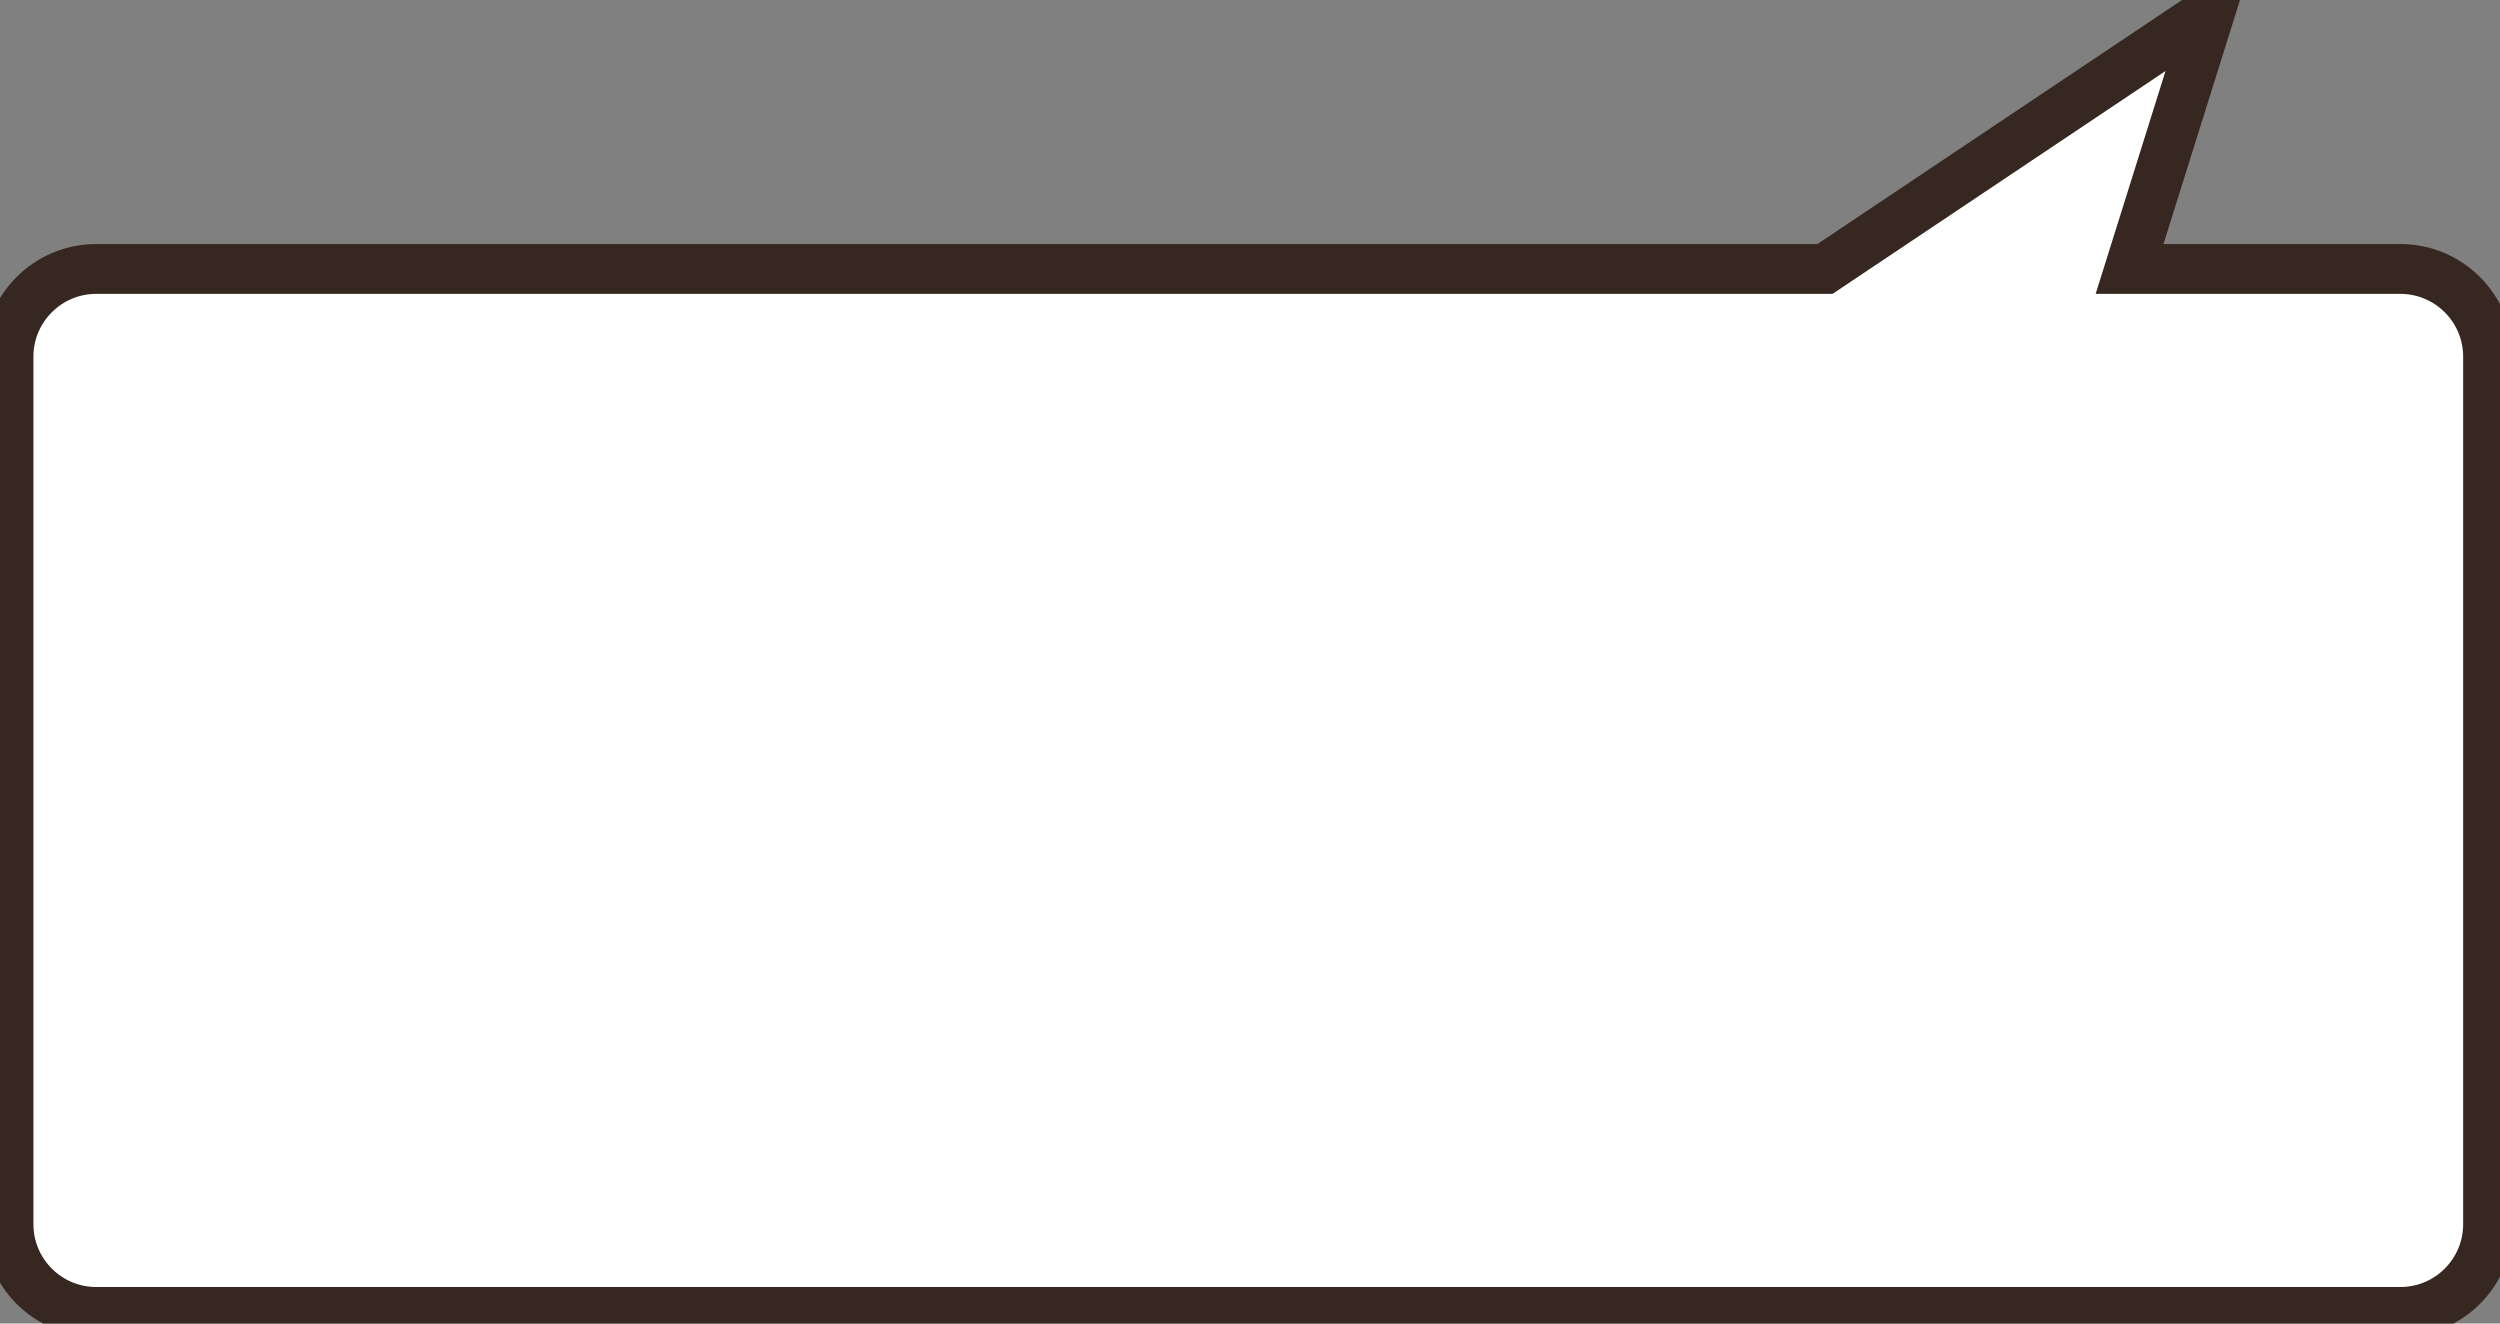
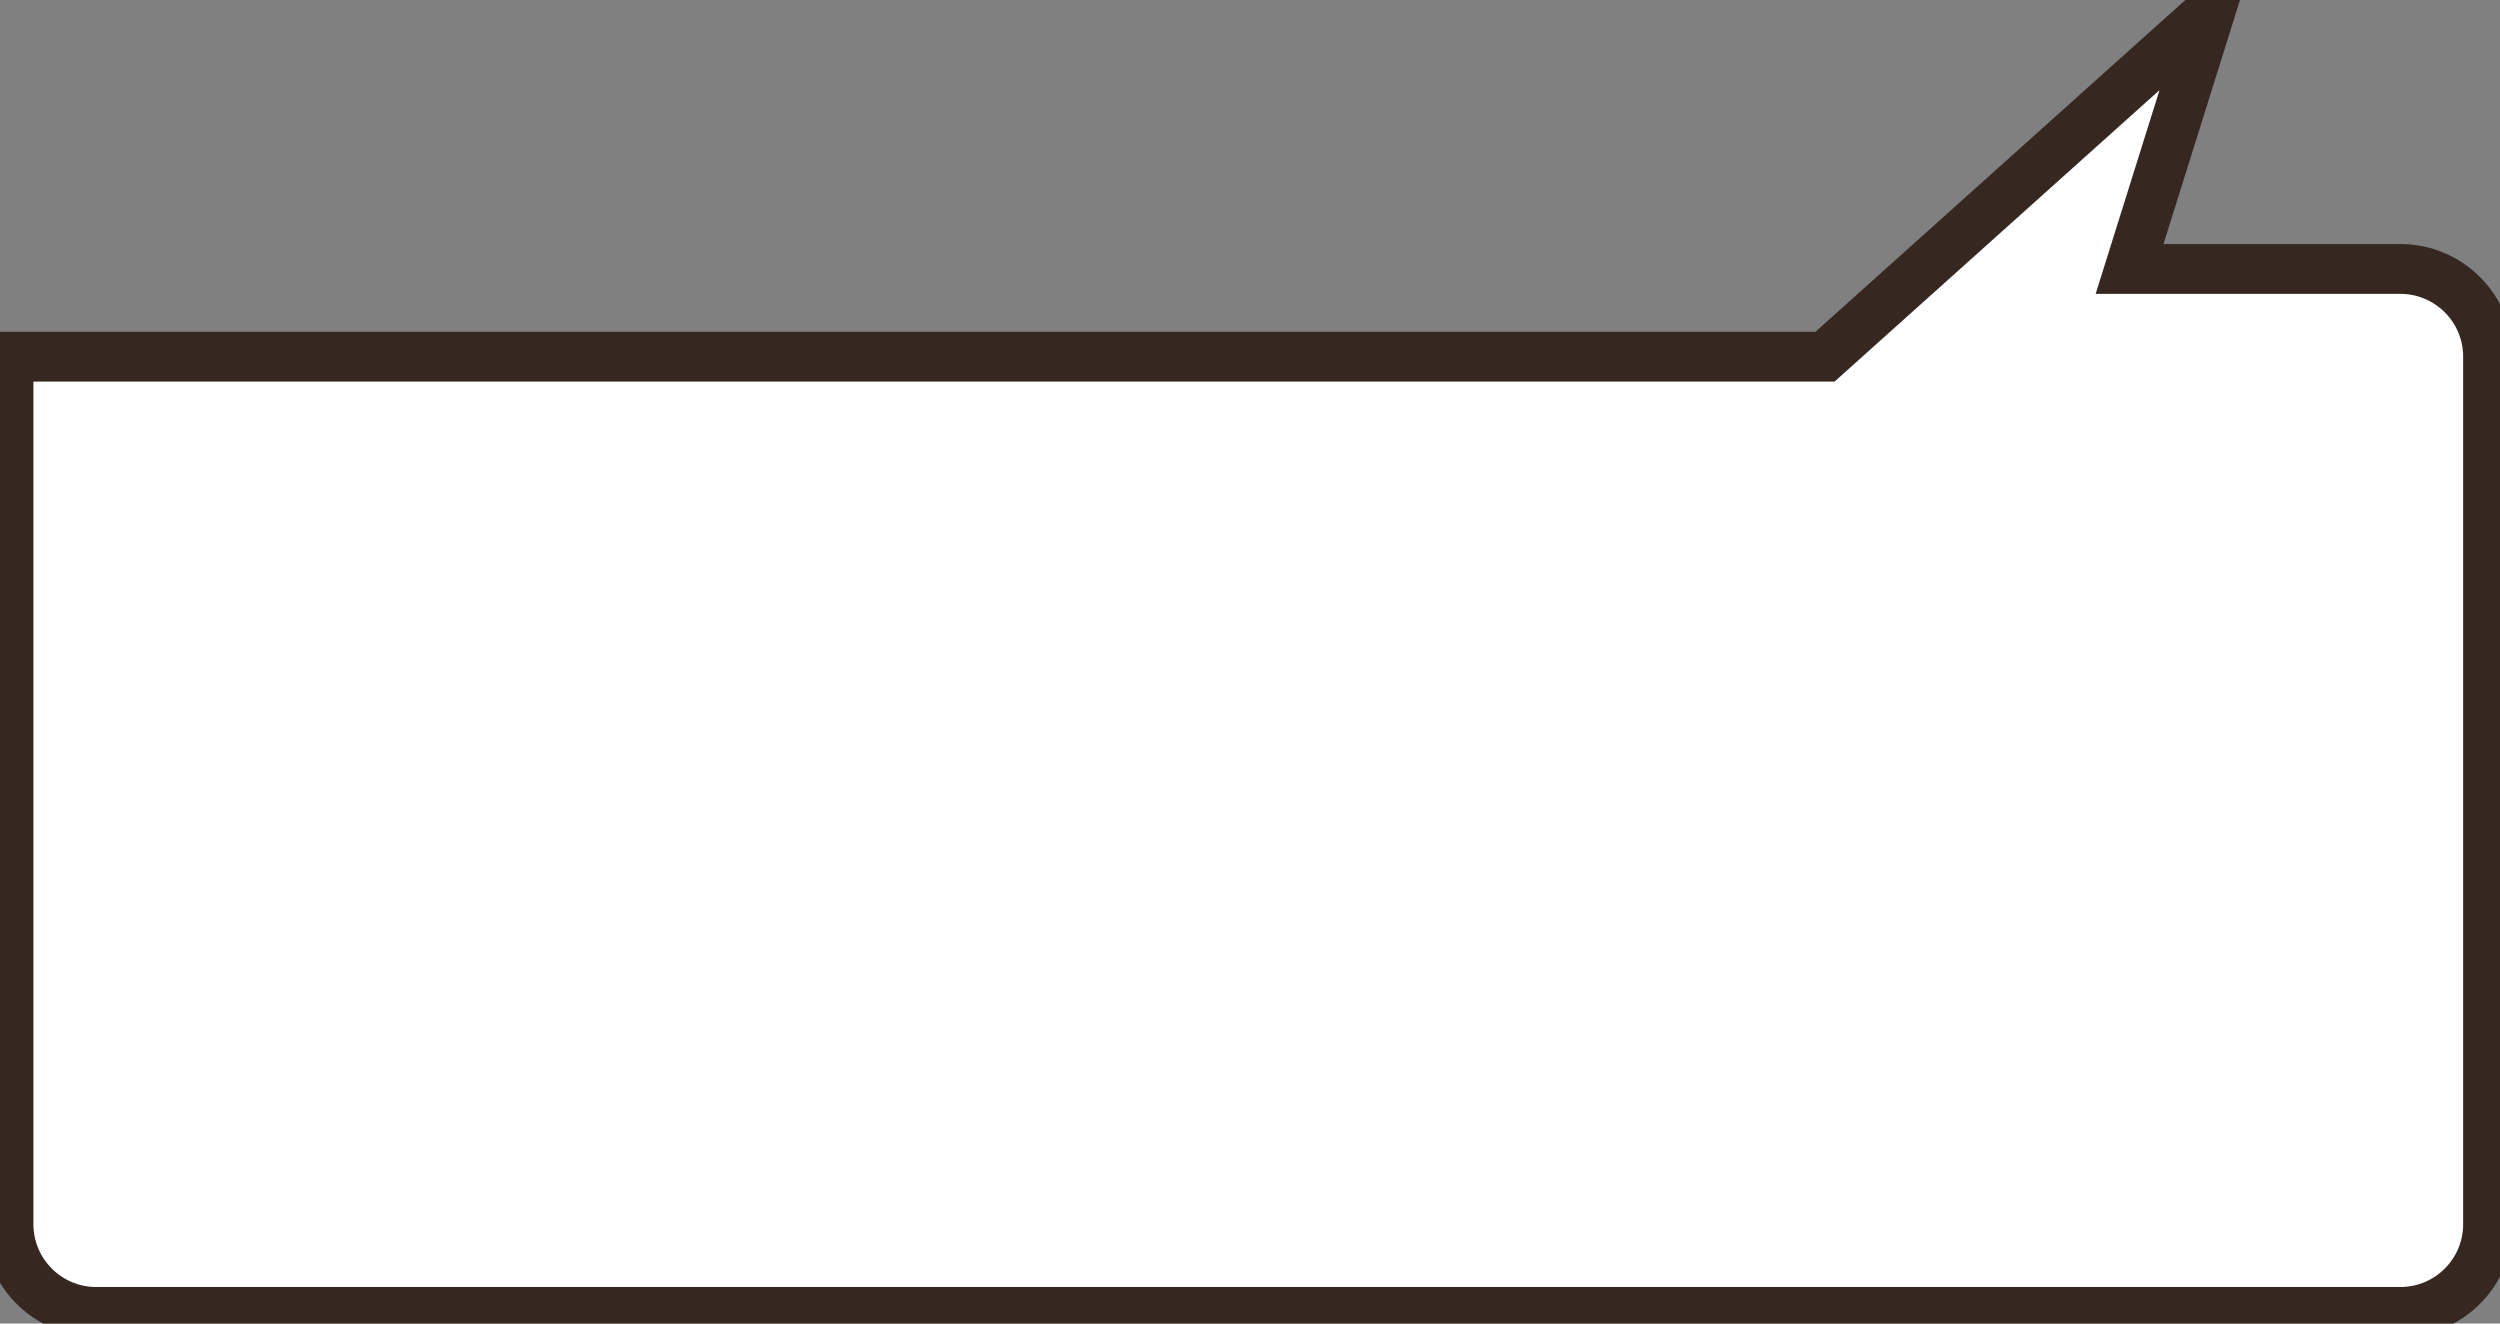
<svg xmlns="http://www.w3.org/2000/svg" width="153" height="81" viewBox="0 0 153 81" fill="none">
  <rect x="0" y="0" width="153" height="81" fill="#808080" stroke="none" />
-   <path d="M146.91 80.29H5.89C2.93 80.29 0.52 77.89 0.52 74.92V21.83C0.52 18.87 2.92 16.46 5.89 16.46H111.69L135.28 0.67L130.33 16.46H146.9C149.86 16.46 152.27 18.86 152.27 21.83V74.92C152.27 77.88 149.87 80.29 146.9 80.29H146.91Z" fill="white" stroke="#362720" stroke-width="3.05" stroke-miterlimit="10" />
+   <path d="M146.91 80.29H5.89C2.93 80.29 0.52 77.89 0.52 74.92V21.83H111.69L135.28 0.67L130.33 16.46H146.9C149.86 16.46 152.27 18.86 152.27 21.83V74.92C152.27 77.88 149.87 80.29 146.9 80.29H146.91Z" fill="white" stroke="#362720" stroke-width="3.05" stroke-miterlimit="10" />
</svg>